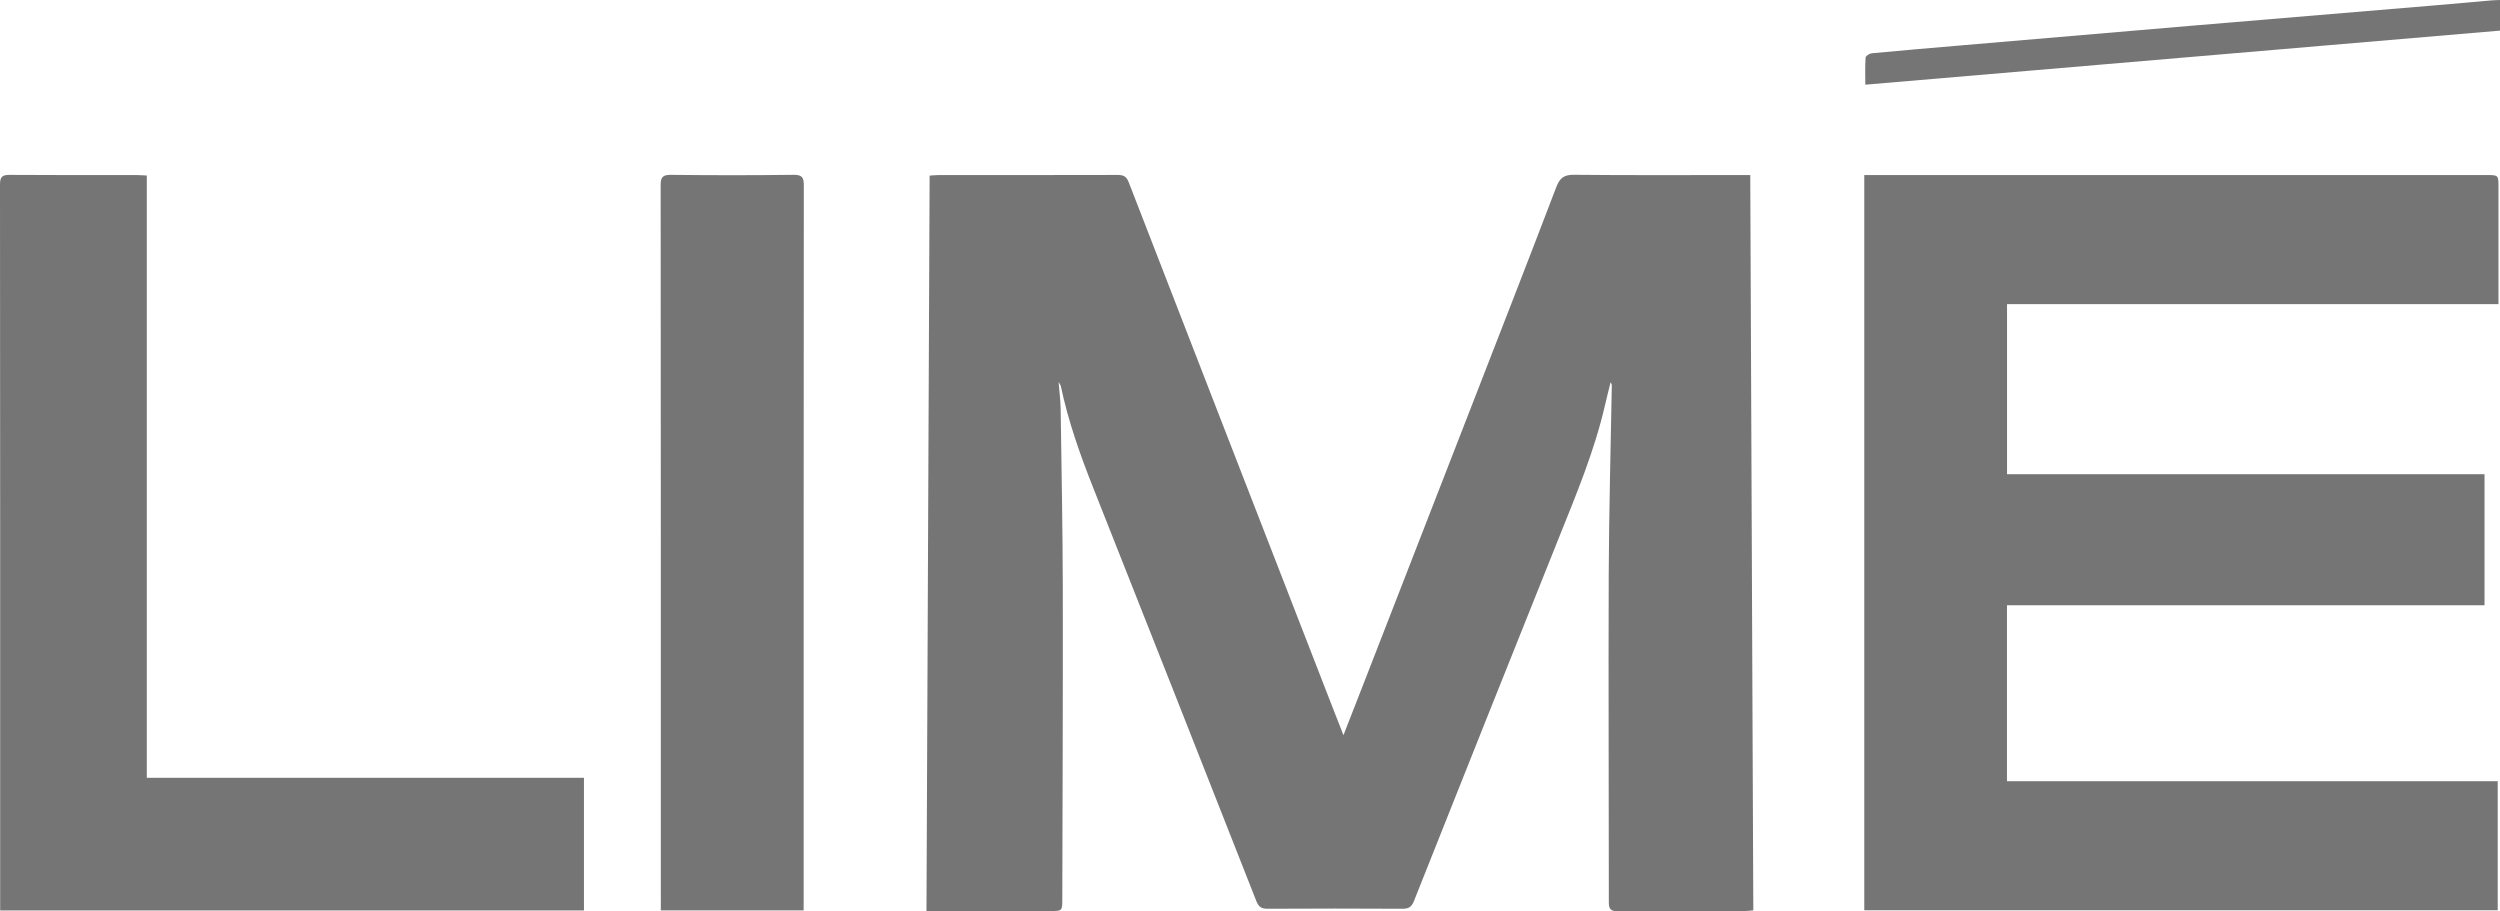
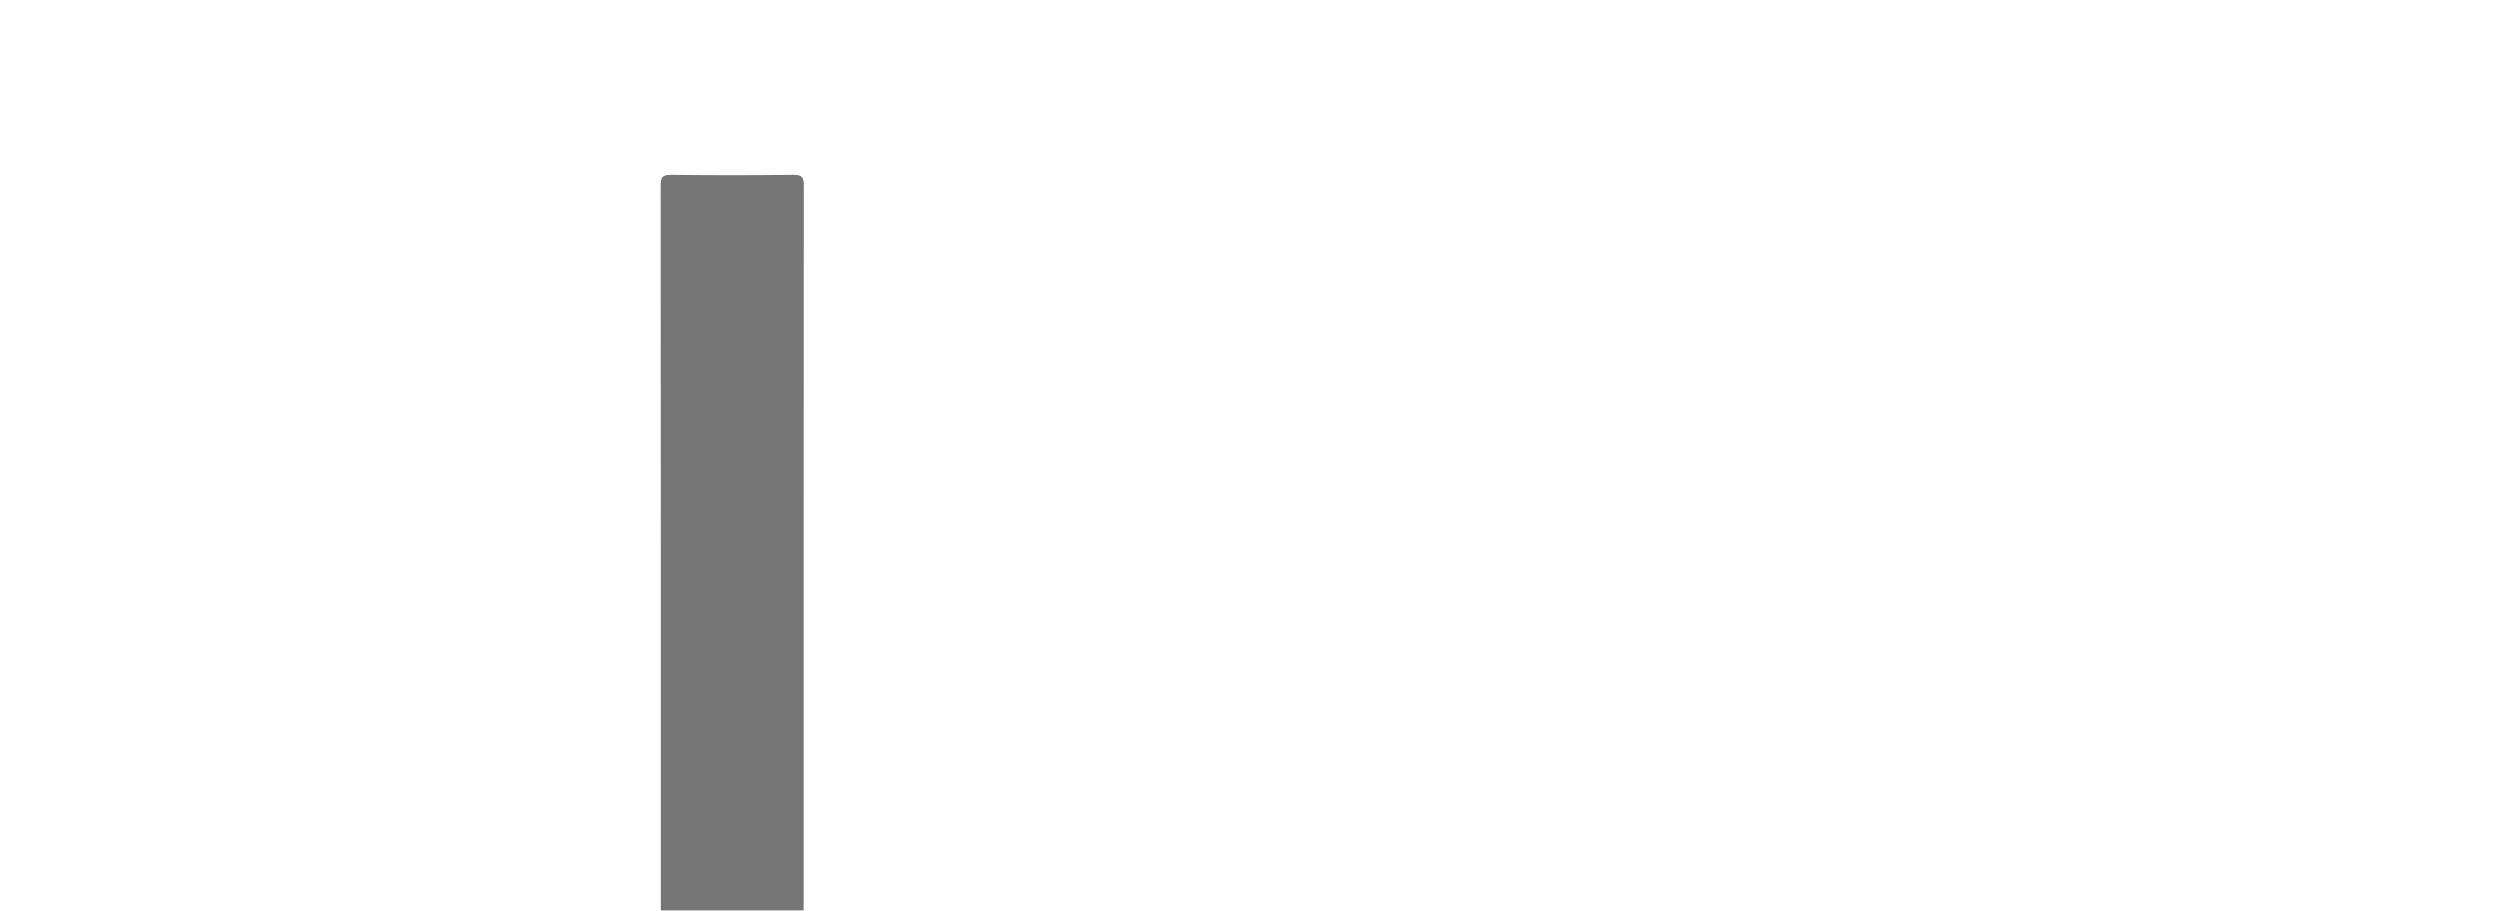
<svg xmlns="http://www.w3.org/2000/svg" width="321" height="117" viewBox="0 0 321 117" fill="none">
  <g clip-path="url(#clip0_13_1357)">
-     <path d="M225.125 116.889C224.704 116.924 224.398 116.975 224.092 116.975C218.635 116.979 213.183 116.949 207.727 117C206.744 117.009 206.57 116.668 206.574 115.773C206.583 101.769 206.506 87.76 206.561 73.751C206.591 65.705 206.816 57.659 206.953 49.613C206.957 49.451 206.953 49.289 206.795 49.098C206.553 50.082 206.302 51.066 206.076 52.049C204.733 57.88 202.436 63.375 200.22 68.899C193.973 84.489 187.75 100.086 181.55 115.693C181.248 116.446 180.882 116.689 180.087 116.685C174.311 116.651 168.54 116.651 162.764 116.685C161.961 116.689 161.608 116.442 161.31 115.688C154.361 98.016 147.39 80.353 140.394 62.698C138.693 58.409 137.153 54.077 136.205 49.553C136.188 49.464 136.115 49.383 135.924 49.047C136.03 50.376 136.171 51.428 136.188 52.484C136.298 60.21 136.447 67.941 136.464 75.668C136.49 88.931 136.426 102.195 136.4 115.454C136.396 116.975 136.396 116.975 134.835 116.975H118.959C119.095 85.464 119.227 54.064 119.363 22.549C119.784 22.519 120.12 22.481 120.46 22.481C128.145 22.477 135.835 22.485 143.52 22.464C144.26 22.46 144.638 22.664 144.923 23.388C153.625 45.852 162.356 68.307 171.079 90.767C171.517 91.887 171.955 93.003 172.499 94.396C173.516 91.793 174.434 89.459 175.34 87.121C179.955 75.271 184.565 63.418 189.171 51.564C192.739 42.381 196.324 33.21 199.833 24.006C200.284 22.83 200.837 22.43 202.108 22.443C209.156 22.515 216.203 22.477 223.254 22.477H224.734C224.866 54.022 224.994 85.421 225.125 116.889Z" fill="#757575" />
-     <path d="M320.804 24.031C320.809 28.567 320.804 33.108 320.804 37.648V39.054H257.703V60.883H319.014V77.72H257.695V100.308H320.706V116.876H239.373V22.477H319.277C320.804 22.477 320.804 22.477 320.804 24.031Z" fill="#757575" />
-     <path d="M74.98 99.869V116.906H0.021V115.714C0.021 85.038 0.03 54.362 0 23.686C0 22.685 0.302 22.451 1.255 22.455C6.711 22.498 12.163 22.476 17.62 22.481C17.998 22.481 18.377 22.515 18.849 22.536V99.869H74.98Z" fill="#757575" />
    <path d="M103.21 23.831C103.185 54.392 103.189 84.948 103.189 115.509V116.898H84.85V115.599C84.85 85.004 84.855 54.409 84.829 23.814C84.825 22.758 85.067 22.438 86.165 22.451C91.409 22.511 96.648 22.515 101.888 22.447C103.015 22.434 103.21 22.8 103.21 23.831Z" fill="#757575" />
-     <path d="M321 0V3.931C293.837 6.244 266.741 8.553 239.505 10.874C239.505 9.626 239.463 8.502 239.544 7.386C239.556 7.177 240.045 6.87 240.335 6.841C244.247 6.47 248.16 6.138 252.077 5.805C261.74 4.979 271.407 4.149 281.074 3.331C291.689 2.432 302.309 1.555 312.928 0.664C315.259 0.469 317.585 0.251 319.912 0.051C320.256 0.021 320.605 0.017 321 0Z" fill="#757575" />
  </g>
  <defs>
    <clipPath id="clip0_13_1357">
      <rect width="321" height="117" fill="white" />
    </clipPath>
  </defs>
</svg>